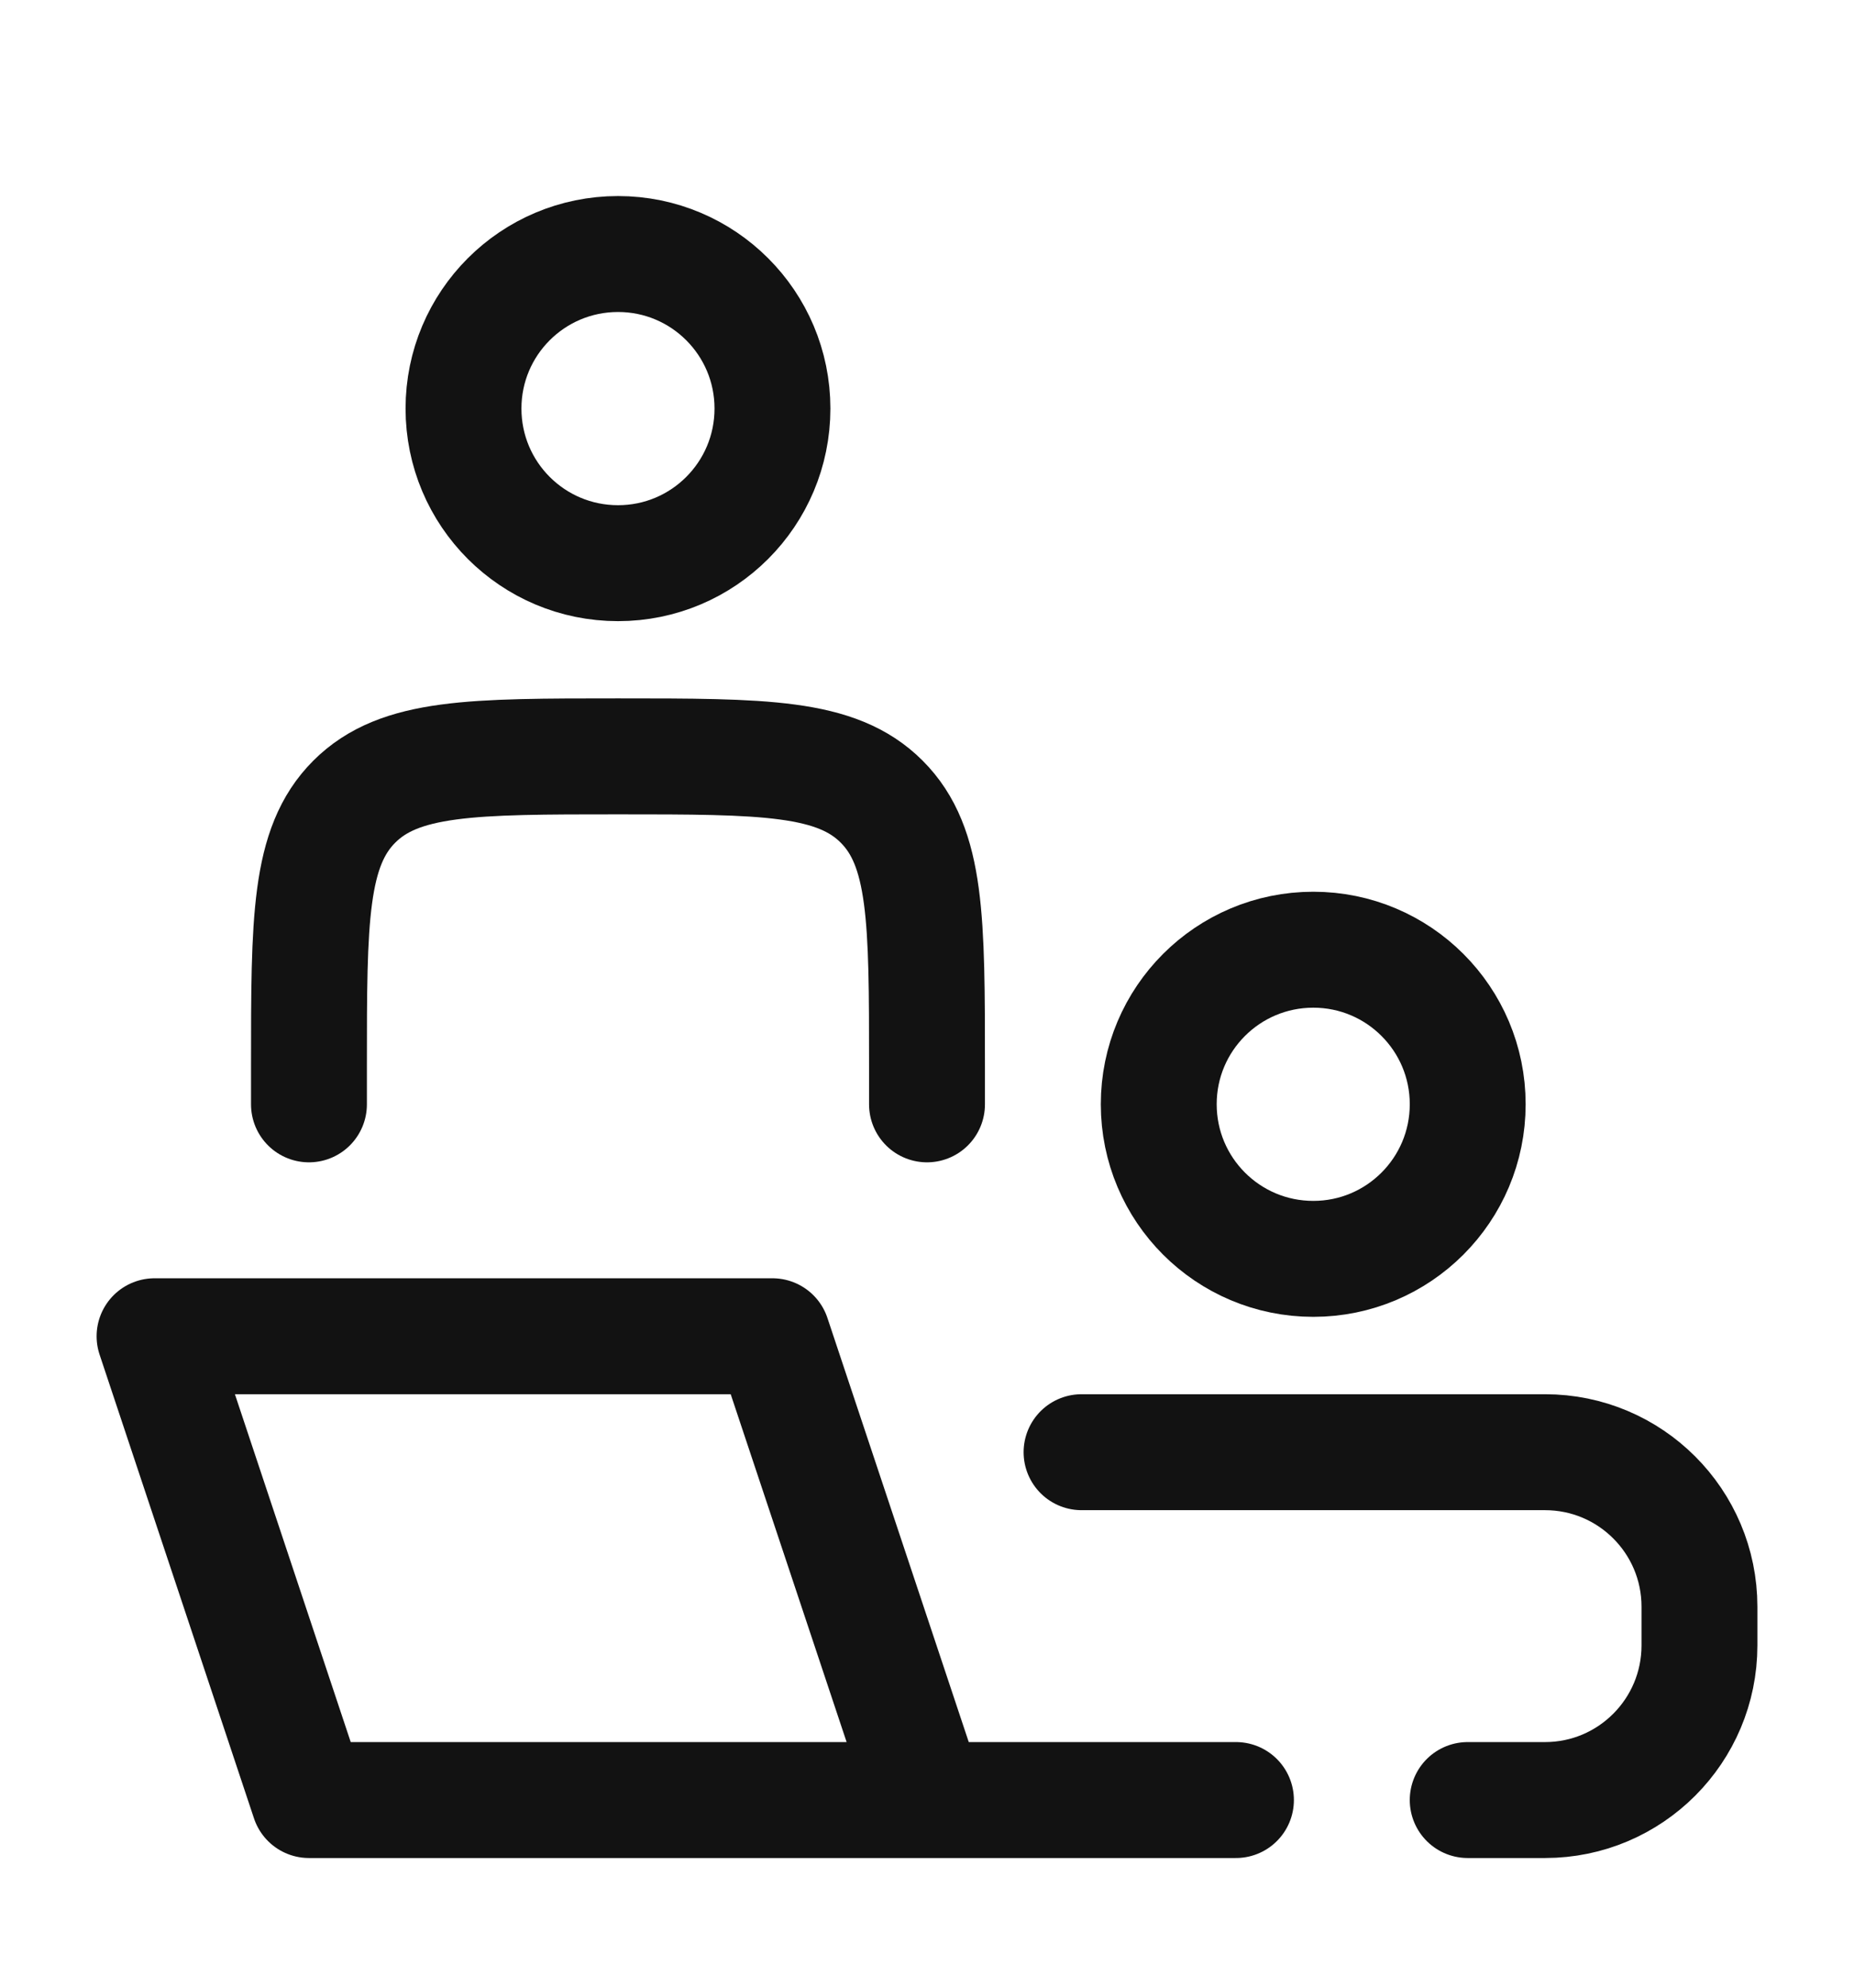
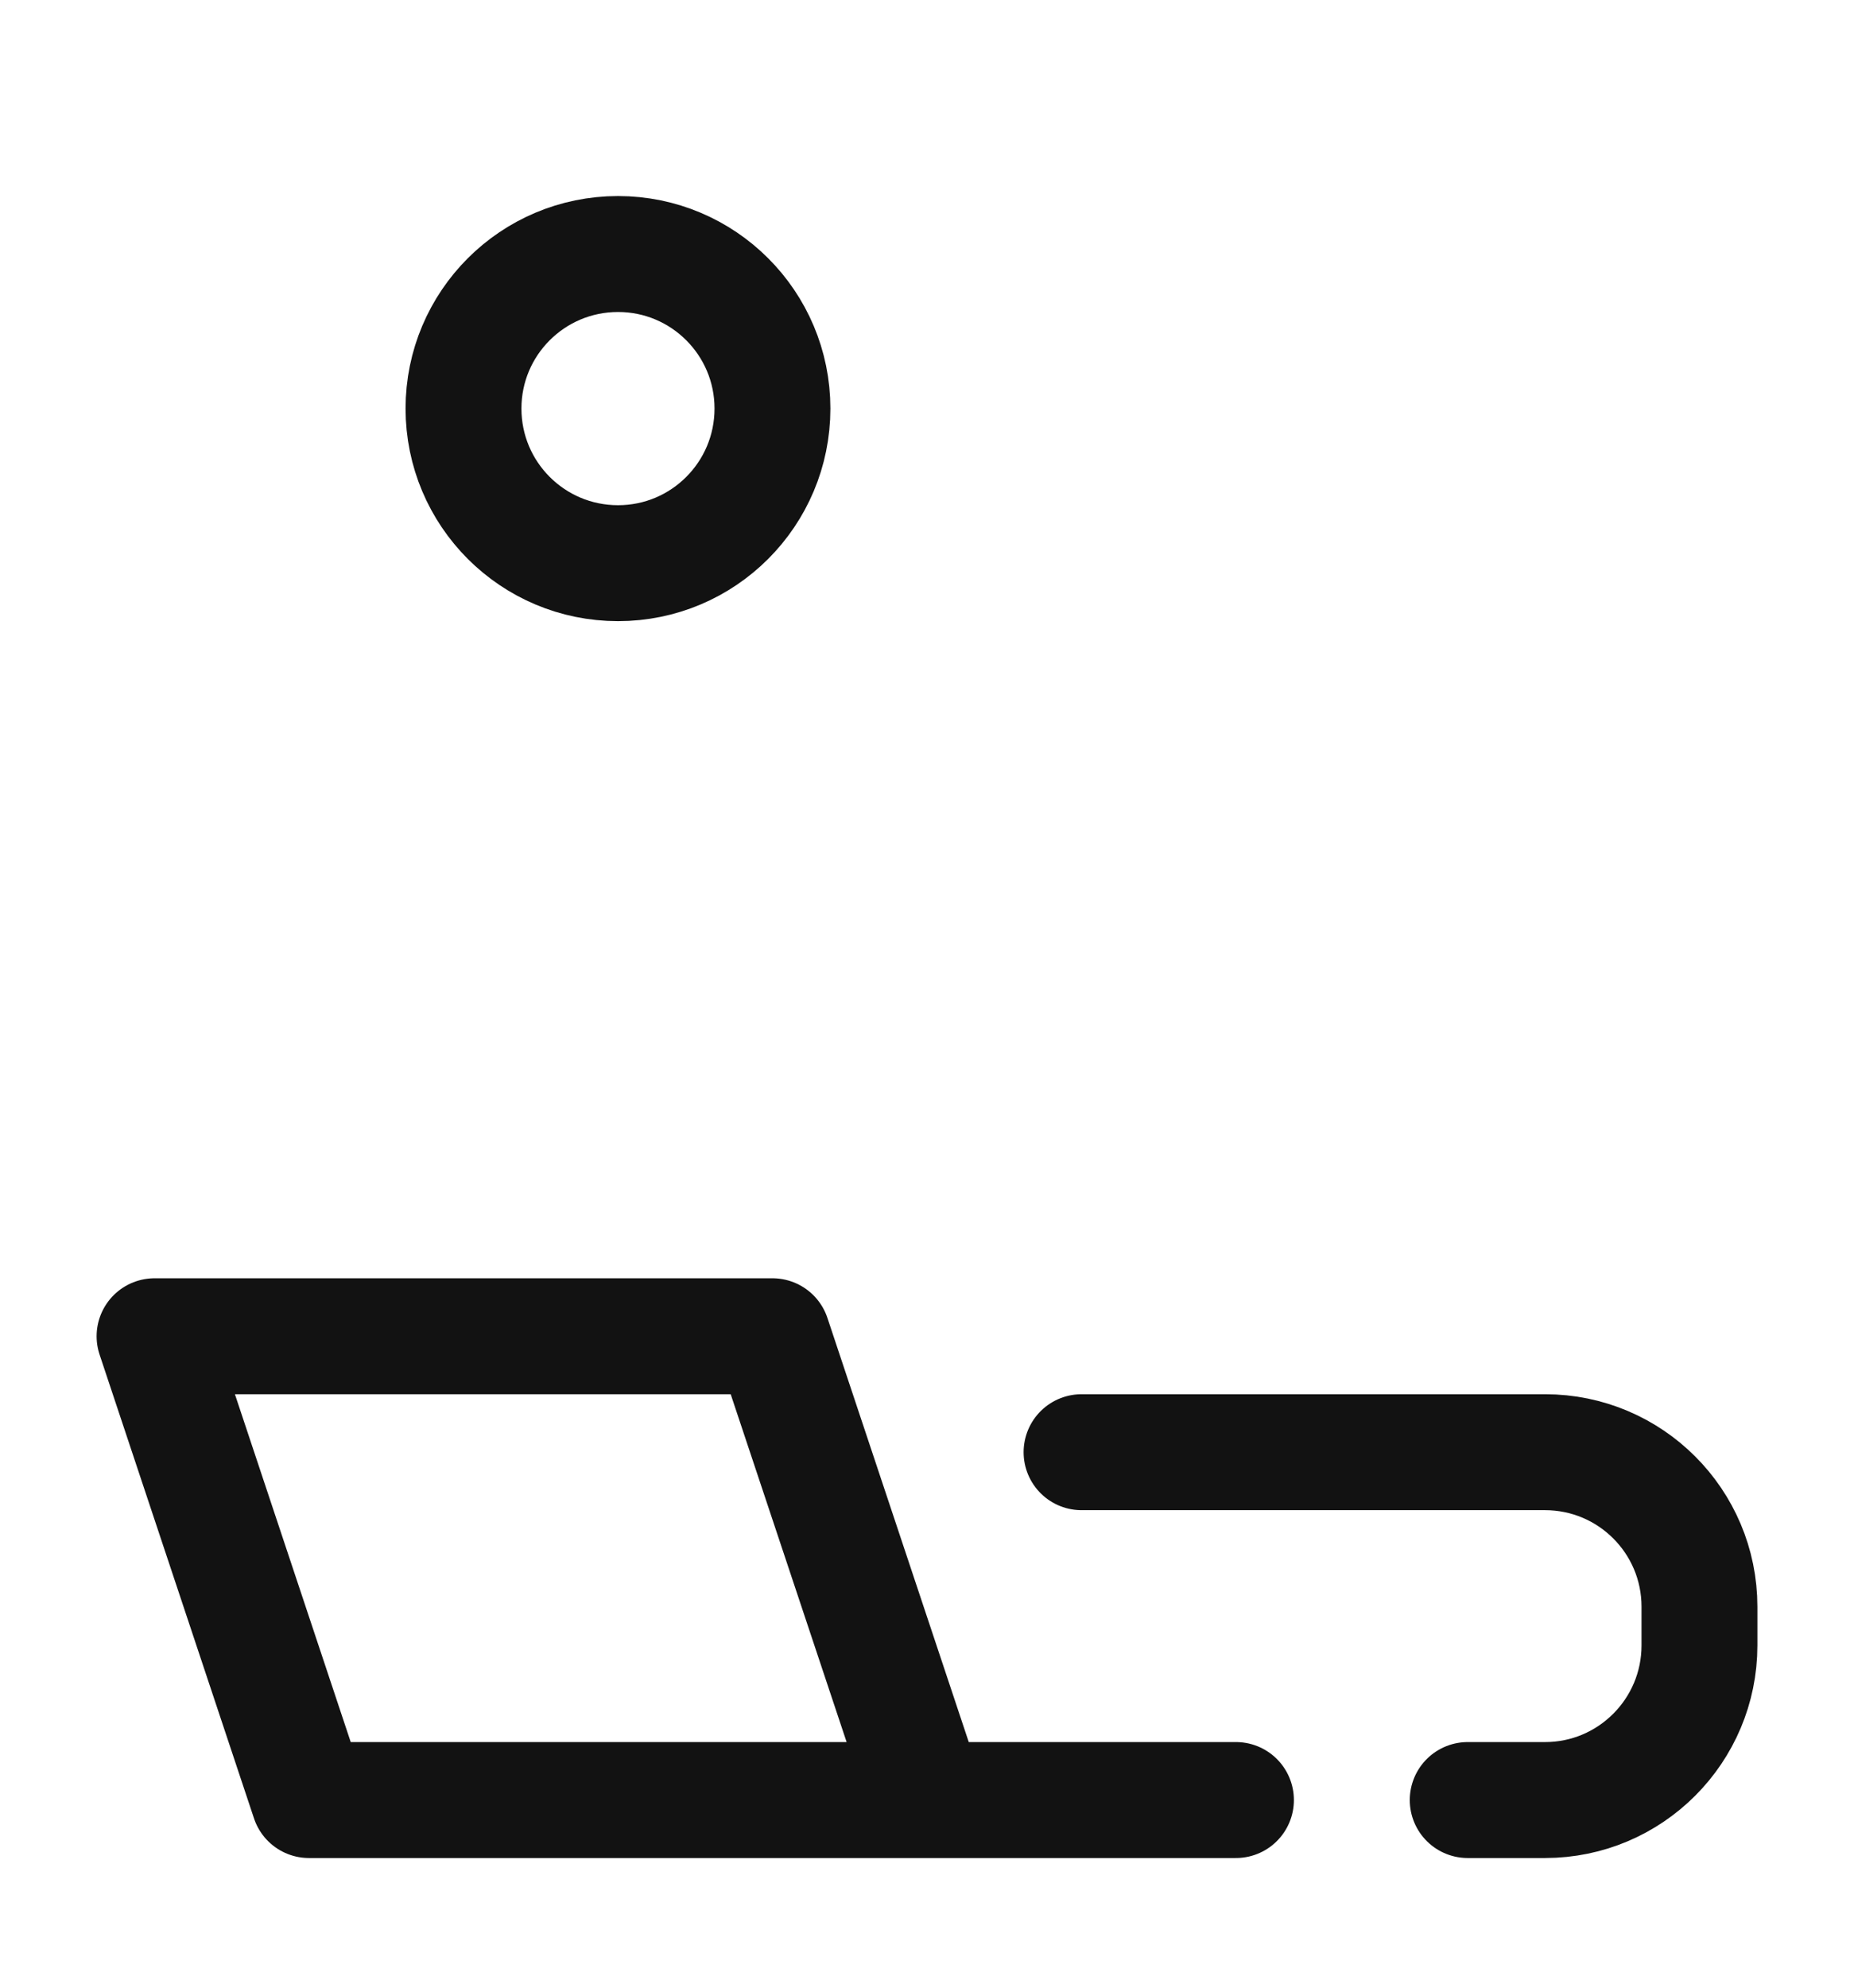
<svg xmlns="http://www.w3.org/2000/svg" width="14" height="15" viewBox="0 0 14 15" fill="none">
  <path d="M7 13.584L5.833 10.084H1.167L2.333 13.584H7ZM7 13.584H9.333" stroke="#121212" stroke-width="0.875" stroke-linecap="round" stroke-linejoin="round" />
-   <path d="M7 8.334V8.042C7 6.942 7 6.392 6.658 6.05C6.317 5.708 5.767 5.708 4.667 5.708C3.567 5.708 3.017 5.708 2.675 6.05C2.333 6.392 2.333 6.942 2.333 8.042V8.334" stroke="#121212" stroke-width="0.875" stroke-linecap="round" stroke-linejoin="round" />
-   <path d="M11.083 8.333C11.083 8.978 10.561 9.5 9.917 9.5C9.272 9.5 8.75 8.978 8.75 8.333C8.75 7.689 9.272 7.167 9.917 7.167C10.561 7.167 11.083 7.689 11.083 8.333Z" stroke="#121212" stroke-width="0.875" />
  <path d="M5.833 3.083C5.833 3.728 5.311 4.25 4.667 4.25C4.022 4.25 3.5 3.728 3.5 3.083C3.5 2.439 4.022 1.917 4.667 1.917C5.311 1.917 5.833 2.439 5.833 3.083Z" stroke="#121212" stroke-width="0.875" />
  <path d="M8.167 10.959H11.667C12.311 10.959 12.833 11.481 12.833 12.125V12.417C12.833 13.061 12.311 13.584 11.667 13.584H11.083" stroke="#121212" stroke-width="0.875" stroke-linecap="round" />
</svg>